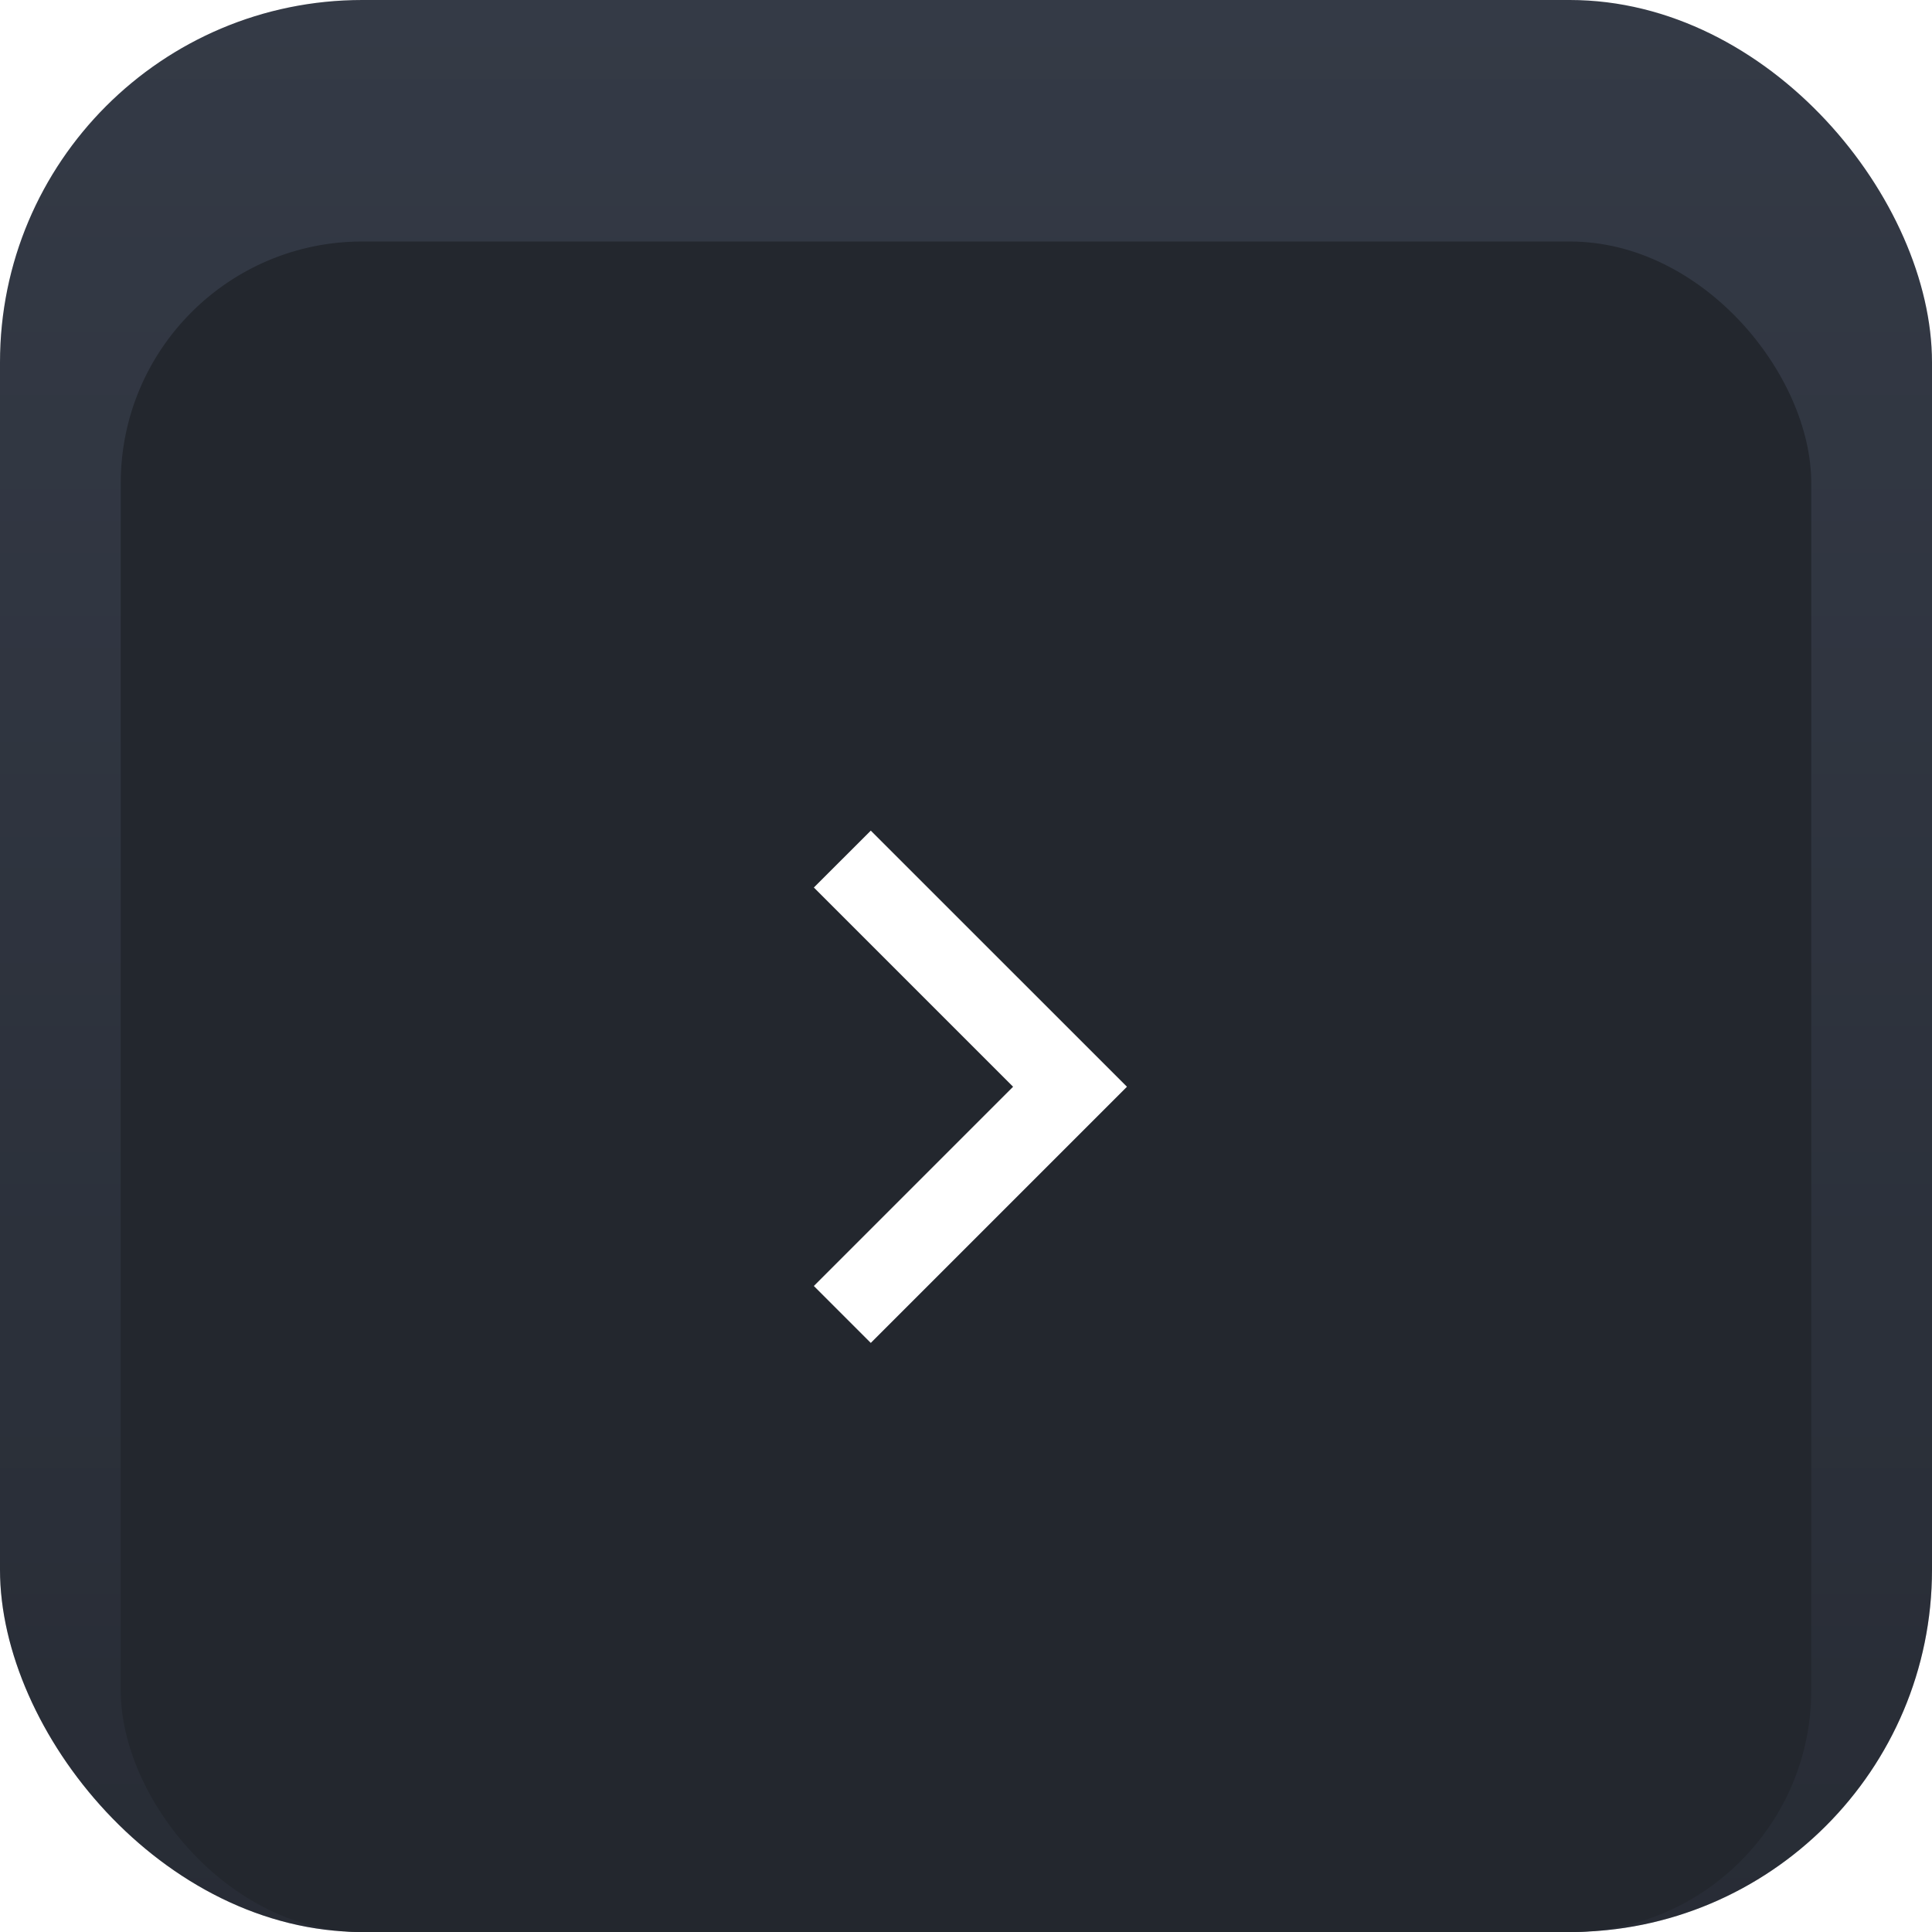
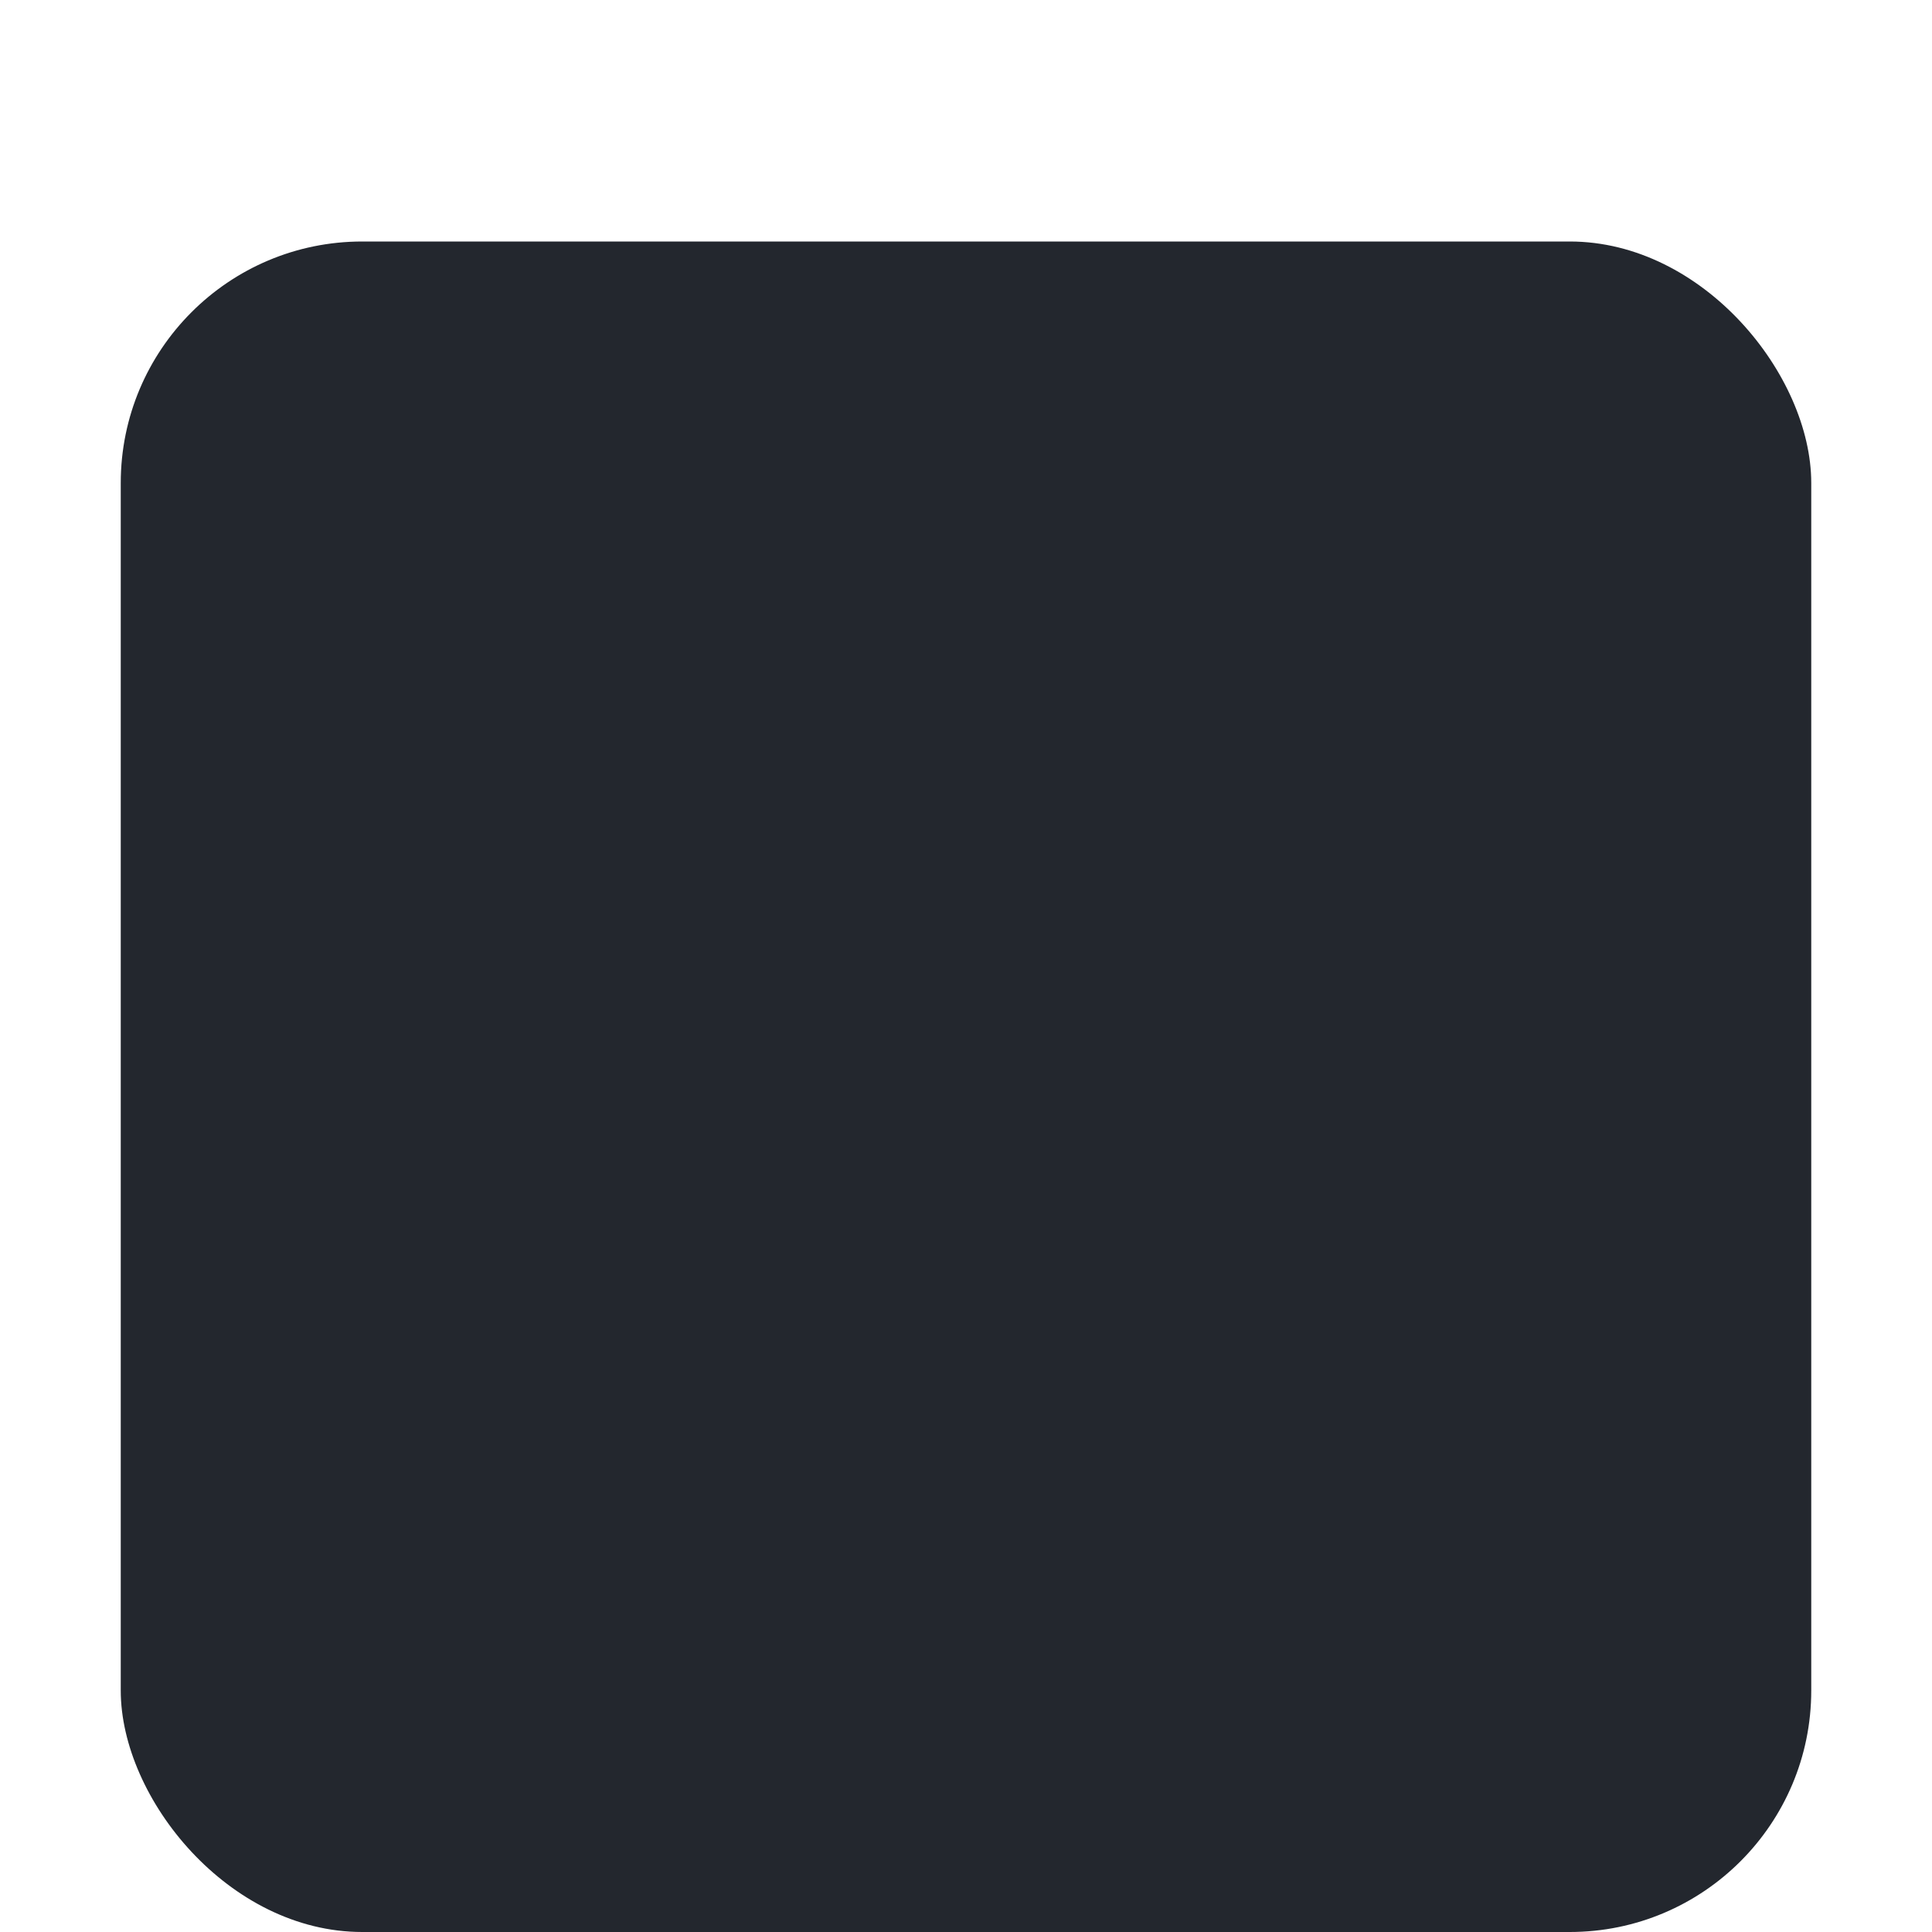
<svg xmlns="http://www.w3.org/2000/svg" width="32" height="32" fill="none">
-   <rect width="32" height="32" fill="#343A46" rx="6" />
-   <rect width="32" height="32" fill="url(#a)" fill-opacity=".24" rx="6" />
  <g filter="url(#b)">
    <rect width="28" height="28" x="2" y="2" fill="#23272E" rx="4" />
-     <path fill="#fff" d="m16.78 16-3.3-3.3.943-.942L18.666 16l-4.243 4.243-.943-.943 3.3-3.3z" />
  </g>
  <defs>
    <linearGradient id="a" x1="16" x2="16" y1="0" y2="32" gradientUnits="userSpaceOnUse">
      <stop stop-opacity="0" />
      <stop offset="1" />
    </linearGradient>
    <filter id="b" width="28" height="30" x="2" y="2" color-interpolation-filters="sRGB" filterUnits="userSpaceOnUse">
      <feFlood flood-opacity="0" result="BackgroundImageFix" />
      <feBlend in="SourceGraphic" in2="BackgroundImageFix" result="shape" />
      <feColorMatrix in="SourceAlpha" result="hardAlpha" values="0 0 0 0 0 0 0 0 0 0 0 0 0 0 0 0 0 0 127 0" />
      <feOffset dy="2" />
      <feGaussianBlur stdDeviation="1" />
      <feComposite in2="hardAlpha" k2="-1" k3="1" operator="arithmetic" />
      <feColorMatrix values="0 0 0 0 1 0 0 0 0 1 0 0 0 0 1 0 0 0 0.24 0" />
      <feBlend in2="shape" result="effect1_innerShadow_6685_5774" />
    </filter>
  </defs>
</svg>